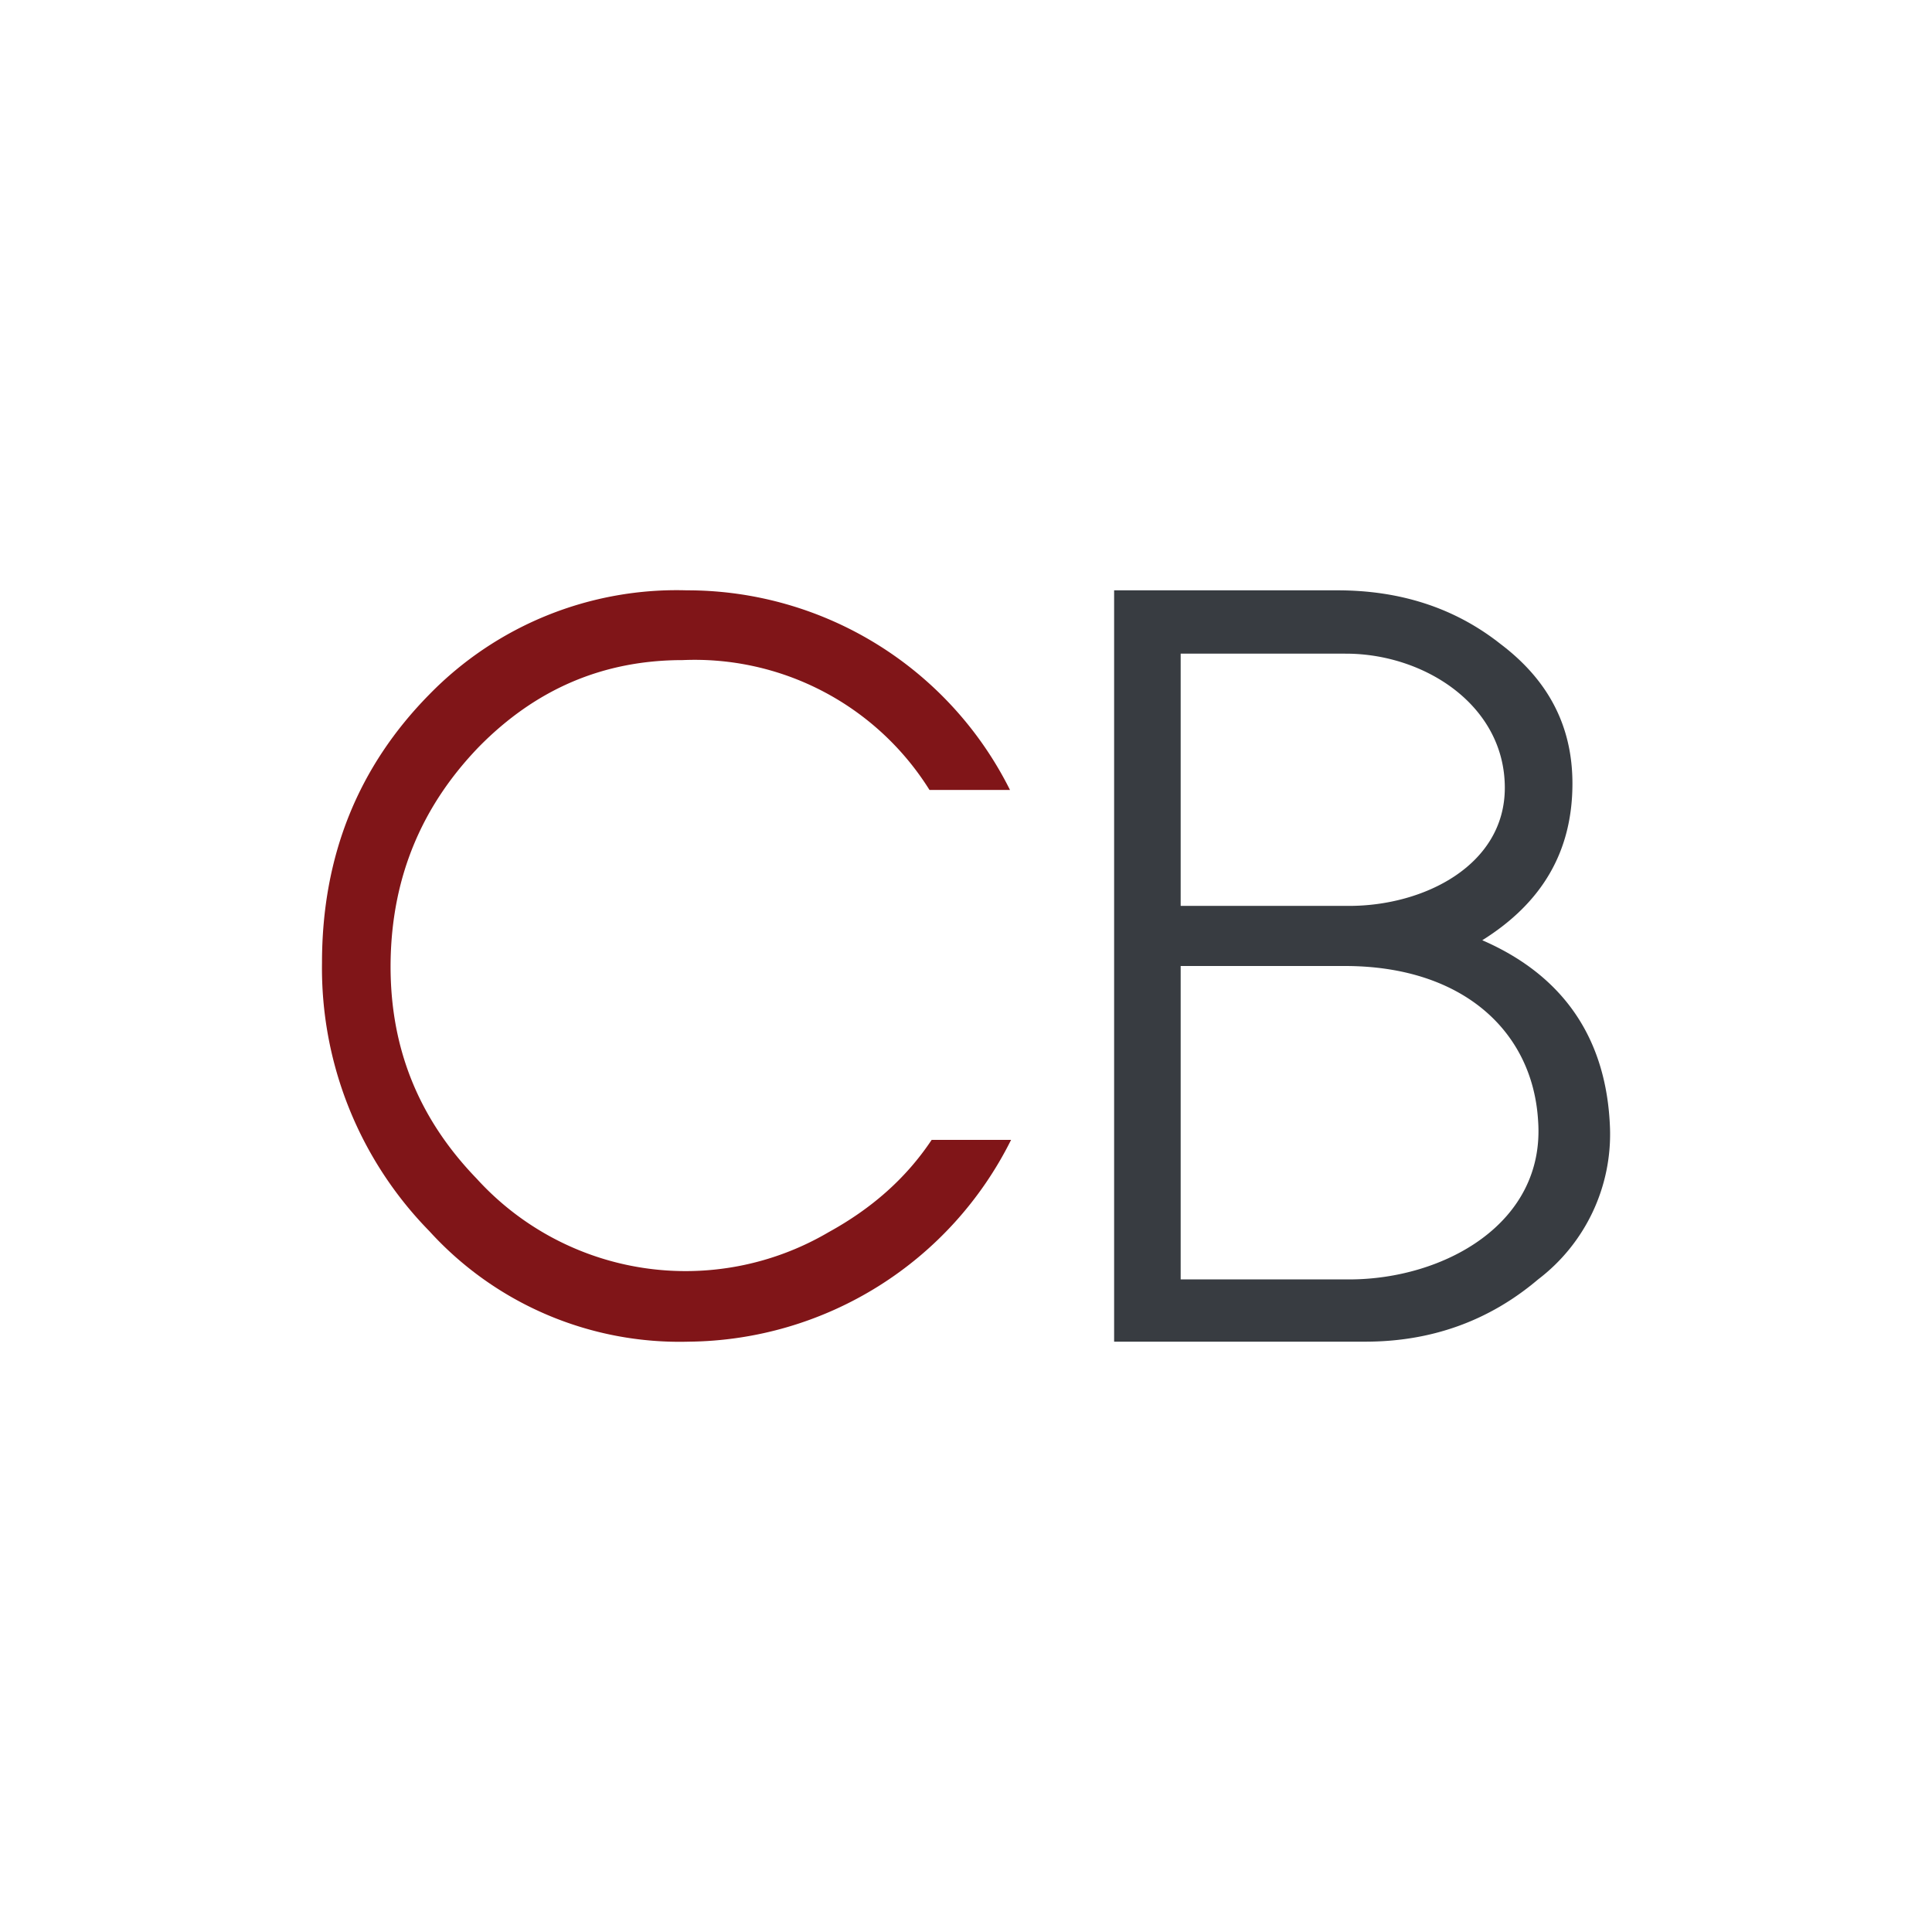
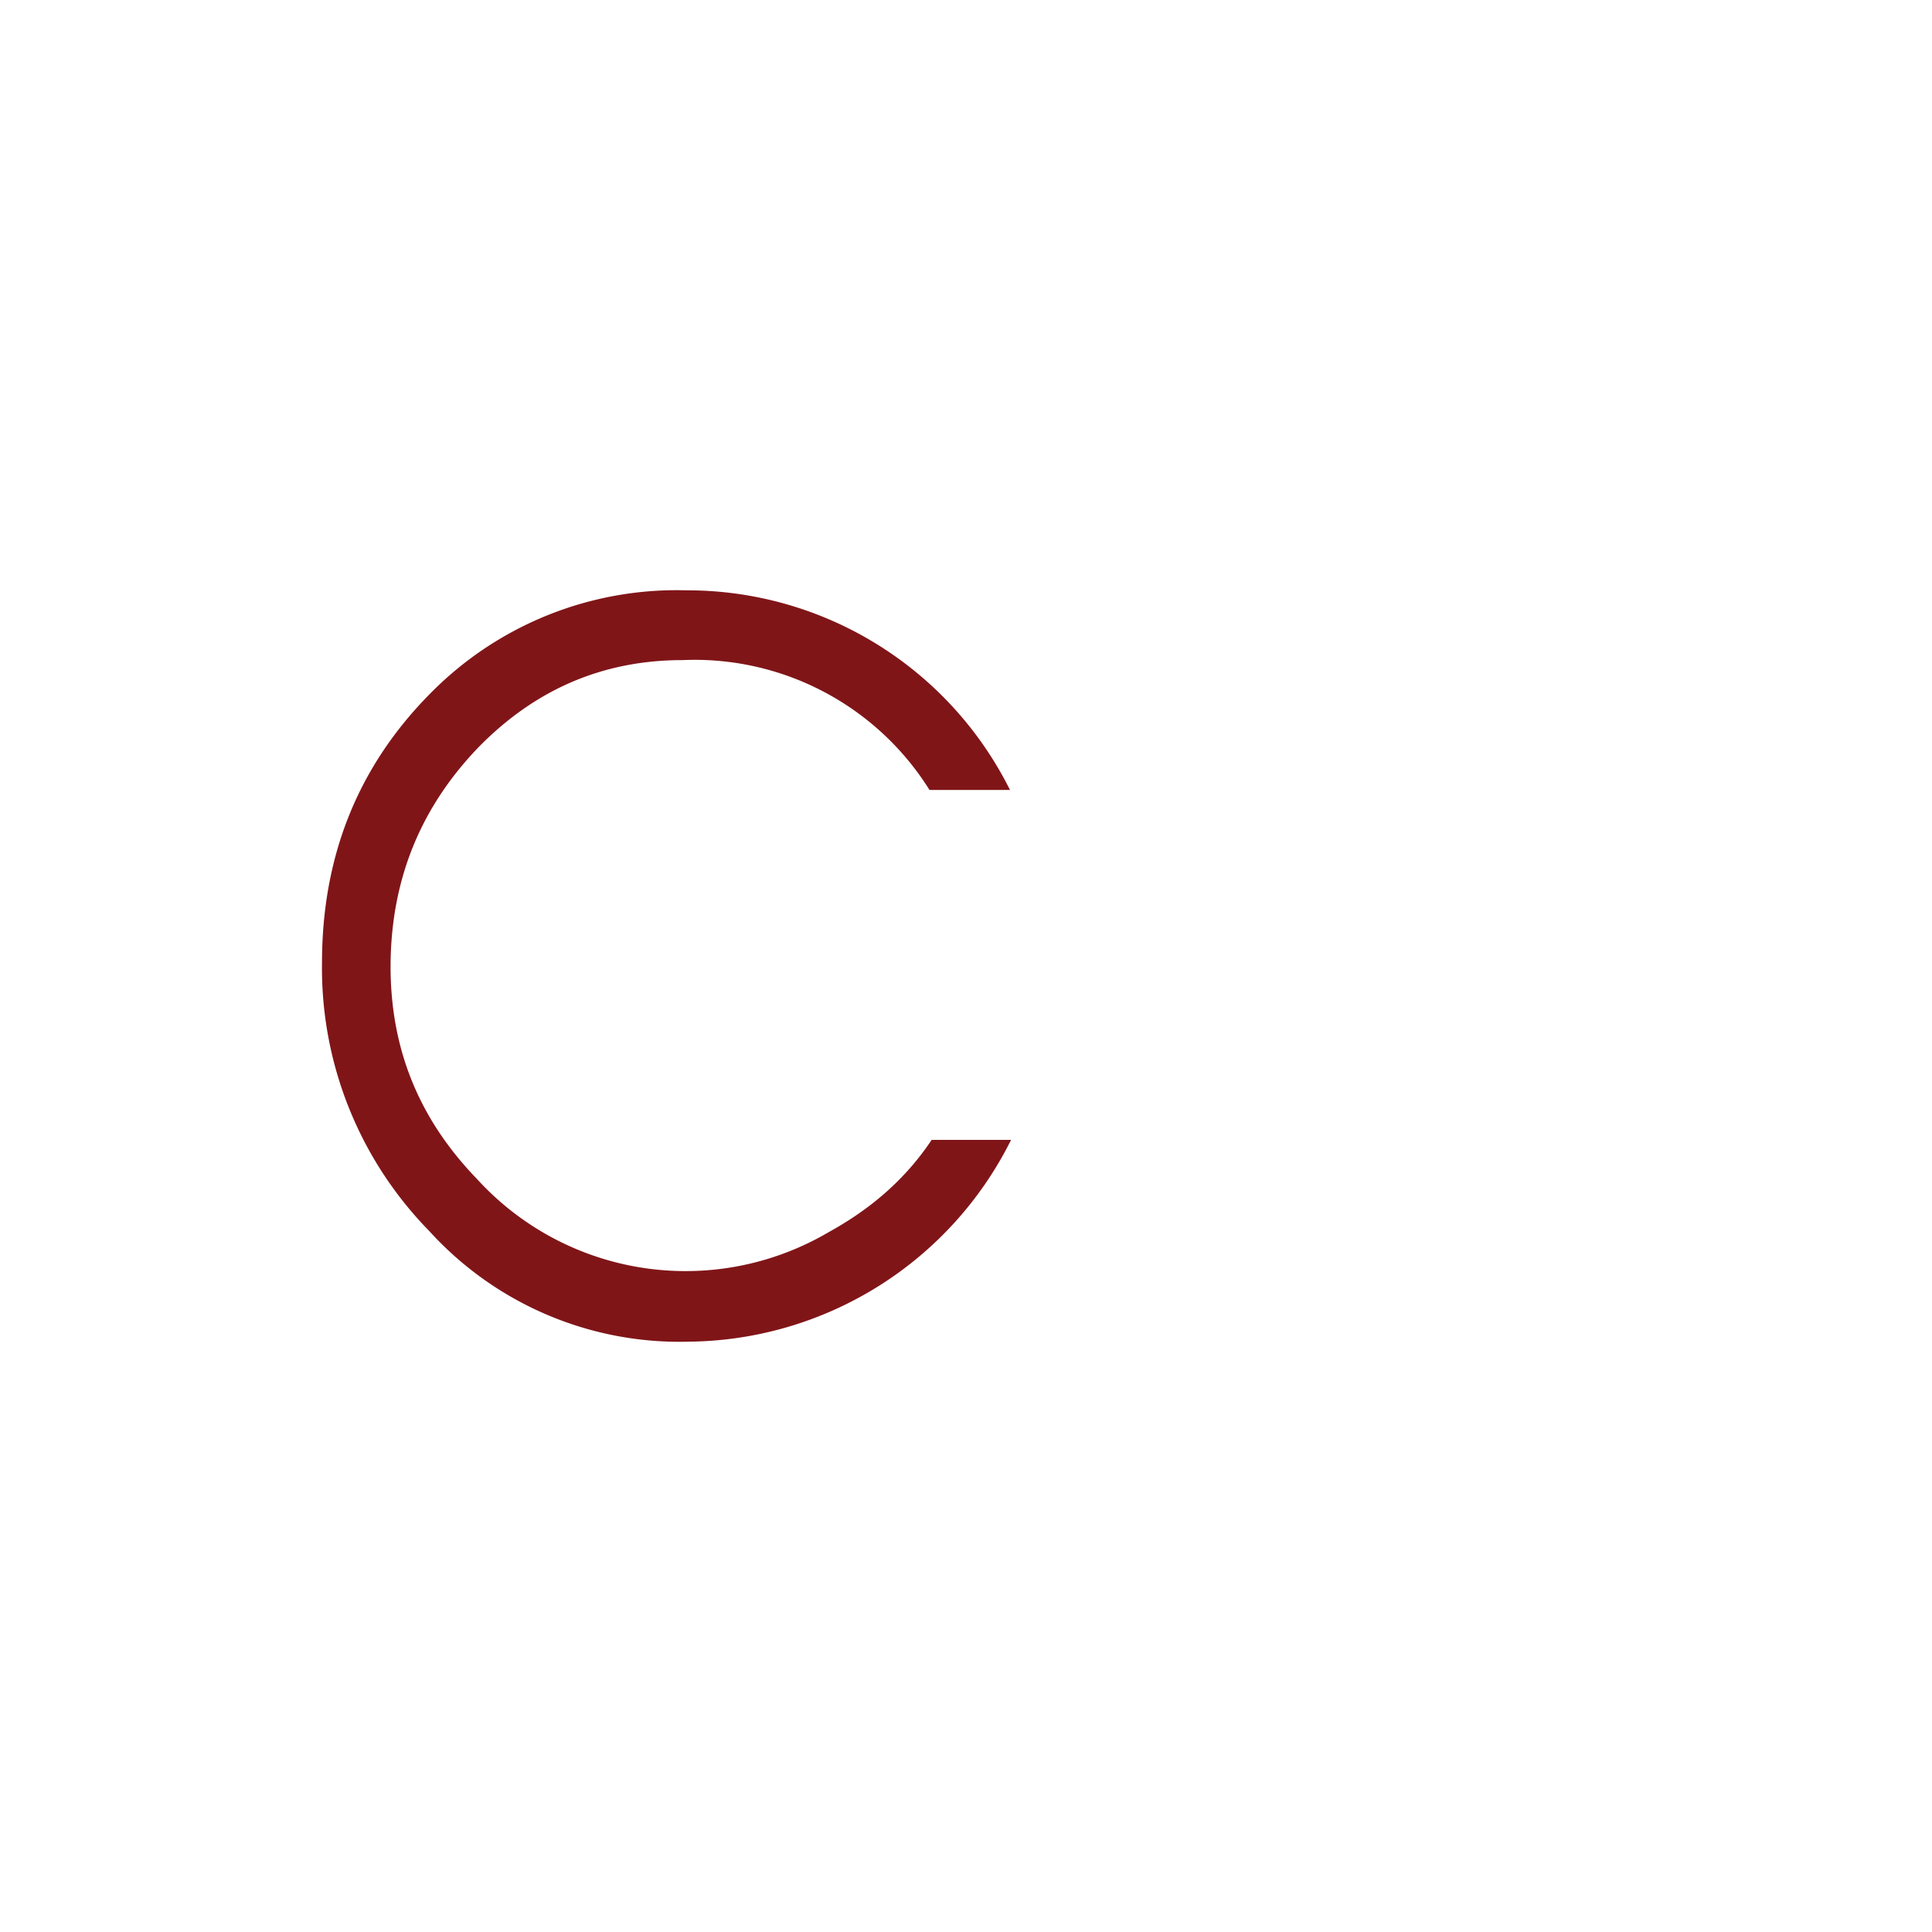
<svg xmlns="http://www.w3.org/2000/svg" width="18" height="18">
  <path fill="#fff" d="M0 0h18v18H0z" />
  <path fill="#801518" d="M9.42 10.62a3.39 3.39 0 0 1-3 1.88A3.15 3.15 0 0 1 4 11.47a3.5 3.5 0 0 1-1-2.5c0-1 .34-1.83 1-2.5a3.22 3.22 0 0 1 2.4-.97 3.36 3.36 0 0 1 3.01 1.86h-.75a2.58 2.58 0 0 0-2.3-1.21c-.74 0-1.37.27-1.9.81-.53.55-.8 1.2-.82 1.96-.02.8.24 1.48.8 2.06a2.63 2.63 0 0 0 3.28.5c.4-.22.72-.5.96-.86z" />
-   <path fill="#383C41" d="M14.33 10.44c-.05-.83-.7-1.44-1.8-1.44H11v2.92h1.57c.88 0 1.83-.52 1.76-1.48m-1.8-4.35H11v2.35h1.57c.7 0 1.45-.38 1.45-1.1 0-.77-.75-1.25-1.48-1.25ZM15 10.51a1.7 1.7 0 0 1-.67 1.41c-.46.39-1 .58-1.61.58h-2.34v-7h2.08c.58 0 1.09.16 1.52.5.45.34.67.77.67 1.3 0 .63-.28 1.11-.84 1.46.76.33 1.16.92 1.19 1.75" />
</svg>